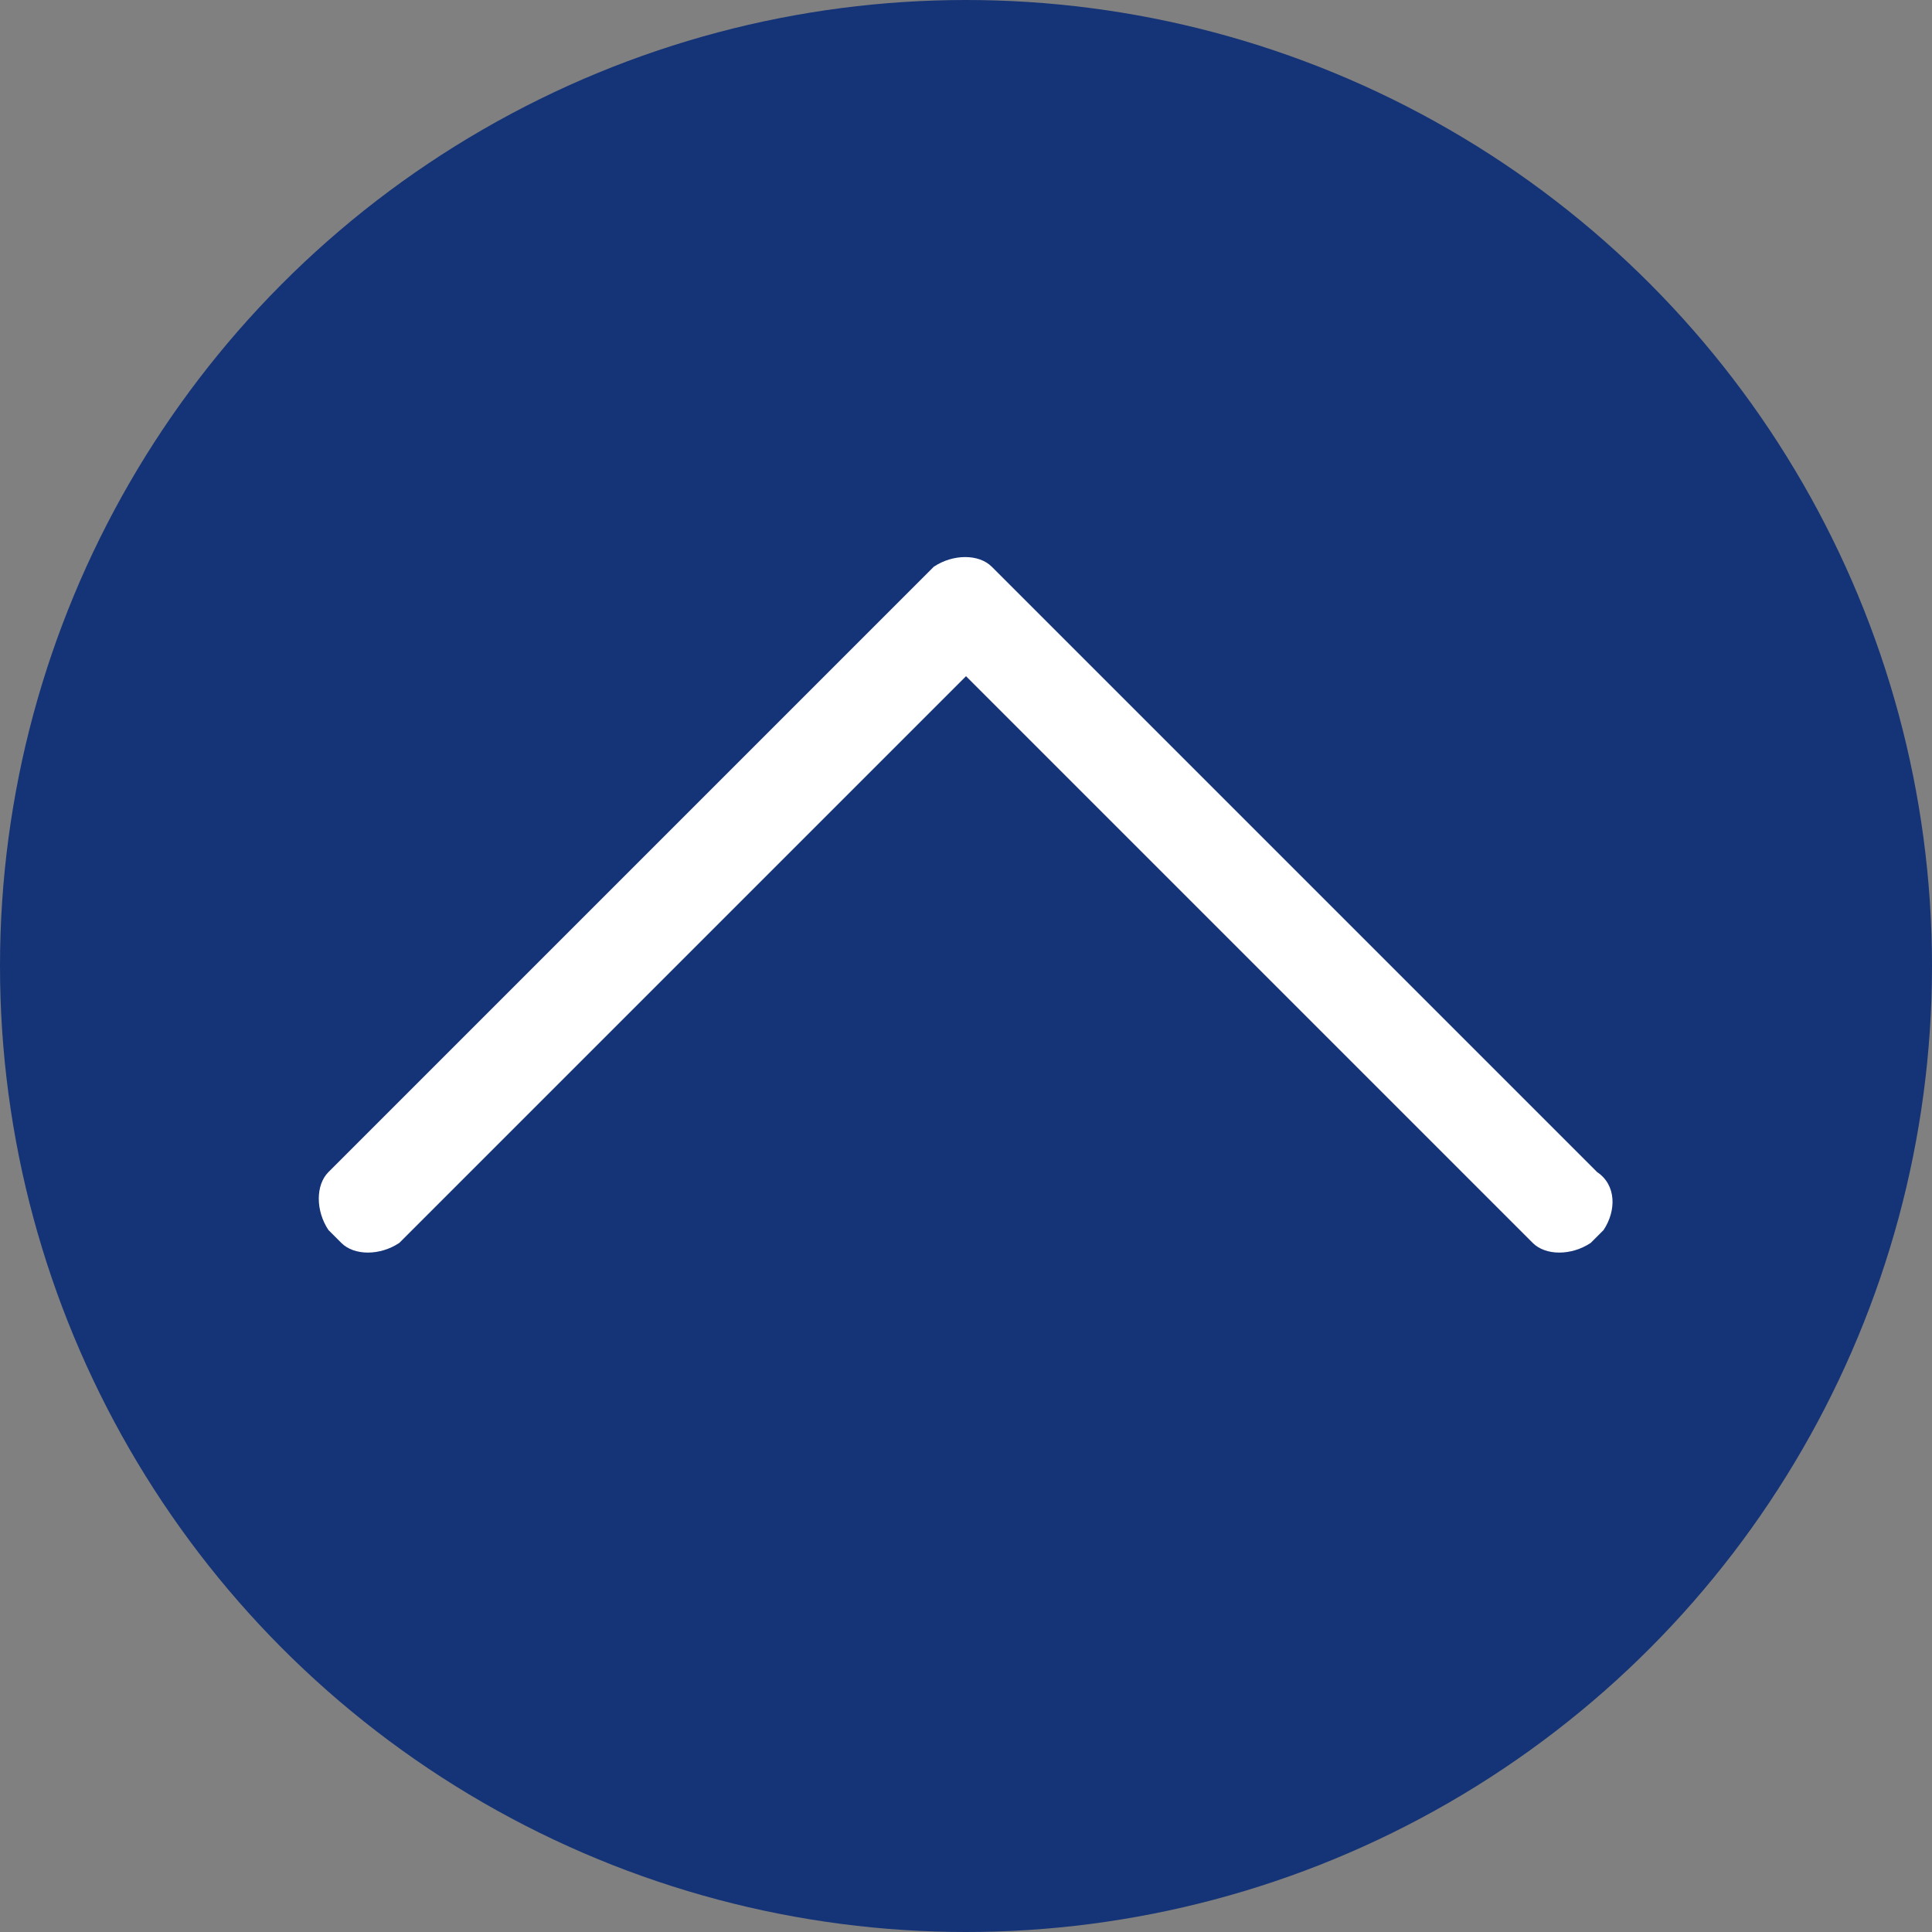
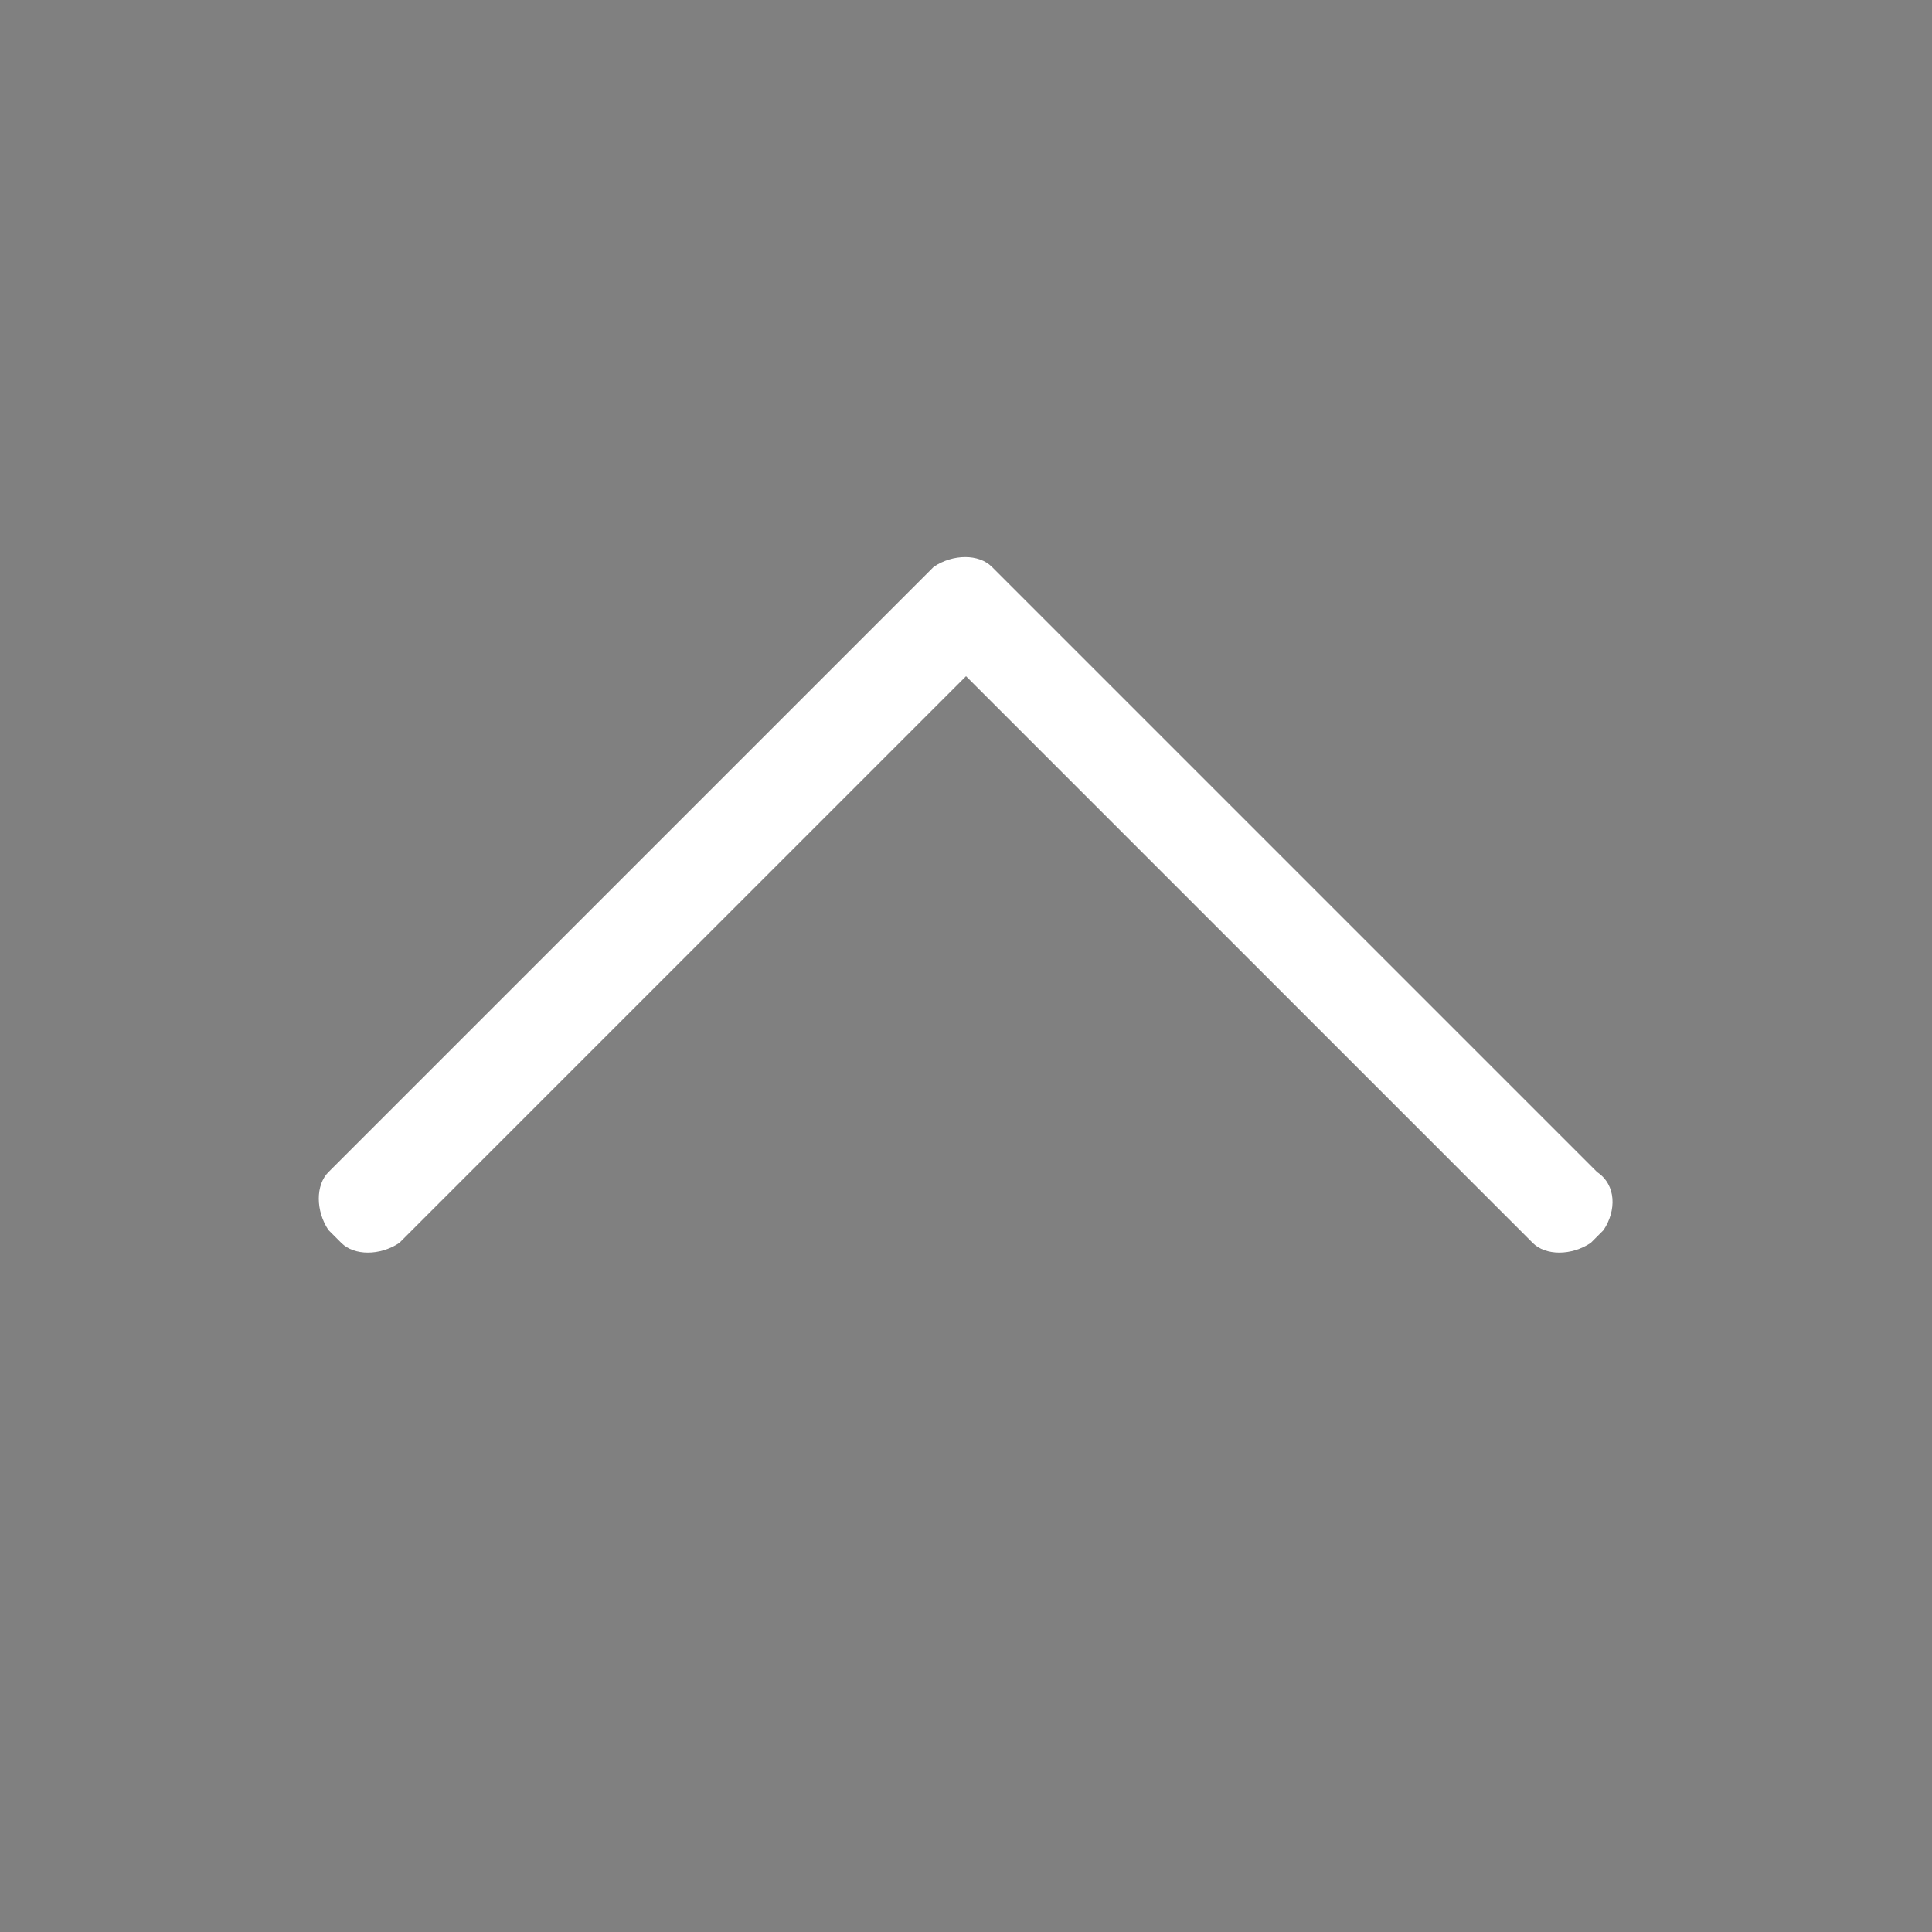
<svg xmlns="http://www.w3.org/2000/svg" version="1.1" id="Camada_1" x="0px" y="0px" viewBox="0 0 30 30" style="enable-background:new 0 0 30 30;" xml:space="preserve">
  <rect x="0" y="0" width="30" height="30" fill="#808080" stroke="none" />
  <style type="text/css">
	.st0{fill:#153377;}
	.st1{fill:#FFFFFF;}
</style>
-   <circle class="st0" cx="15" cy="15" r="15" />
  <path class="st1" d="M24.8,18.2l-9.4-9.4c-0.2-0.2-0.6-0.2-0.9,0l-9.4,9.4c-0.2,0.2-0.2,0.6,0,0.9l0.2,0.2c0.2,0.2,0.6,0.2,0.9,0  l8.8-8.8l8.8,8.8c0.2,0.2,0.6,0.2,0.9,0l0.2-0.2C25.1,18.8,25.1,18.4,24.8,18.2z" />
</svg>